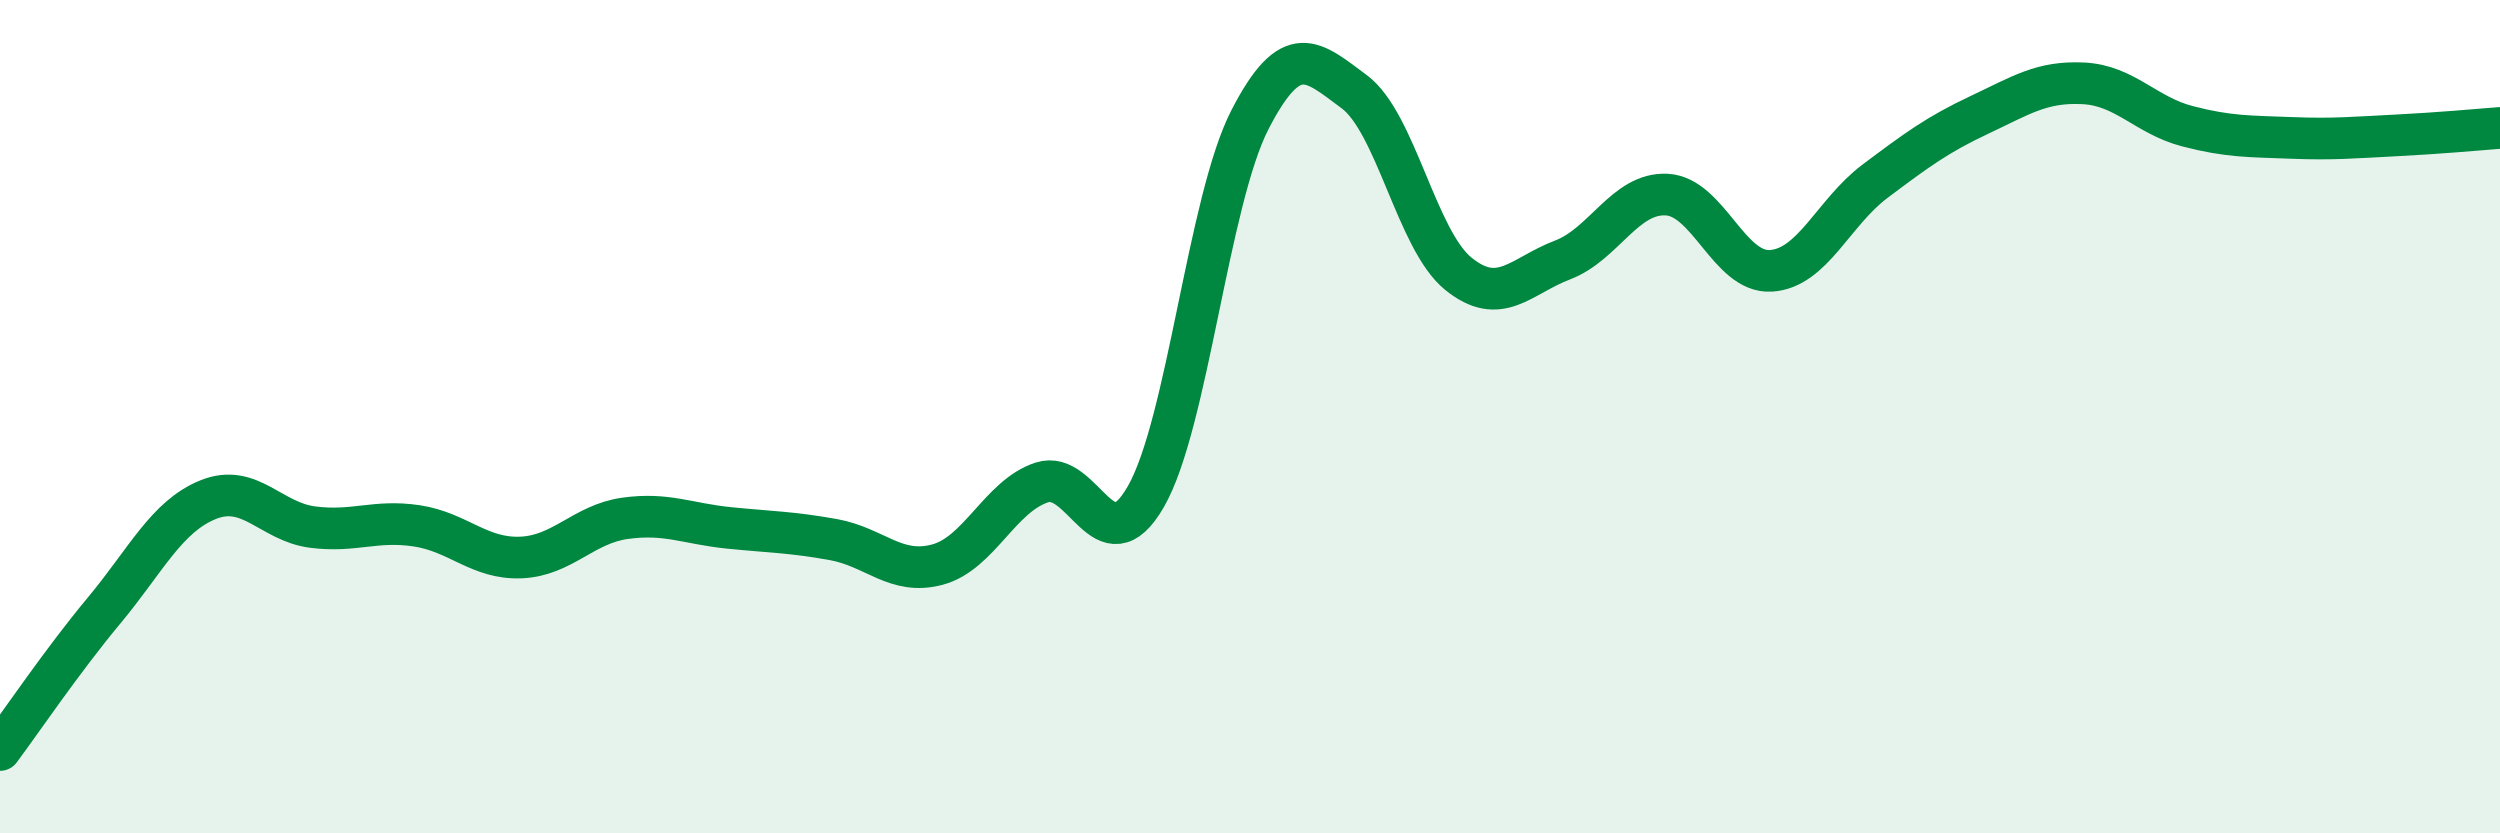
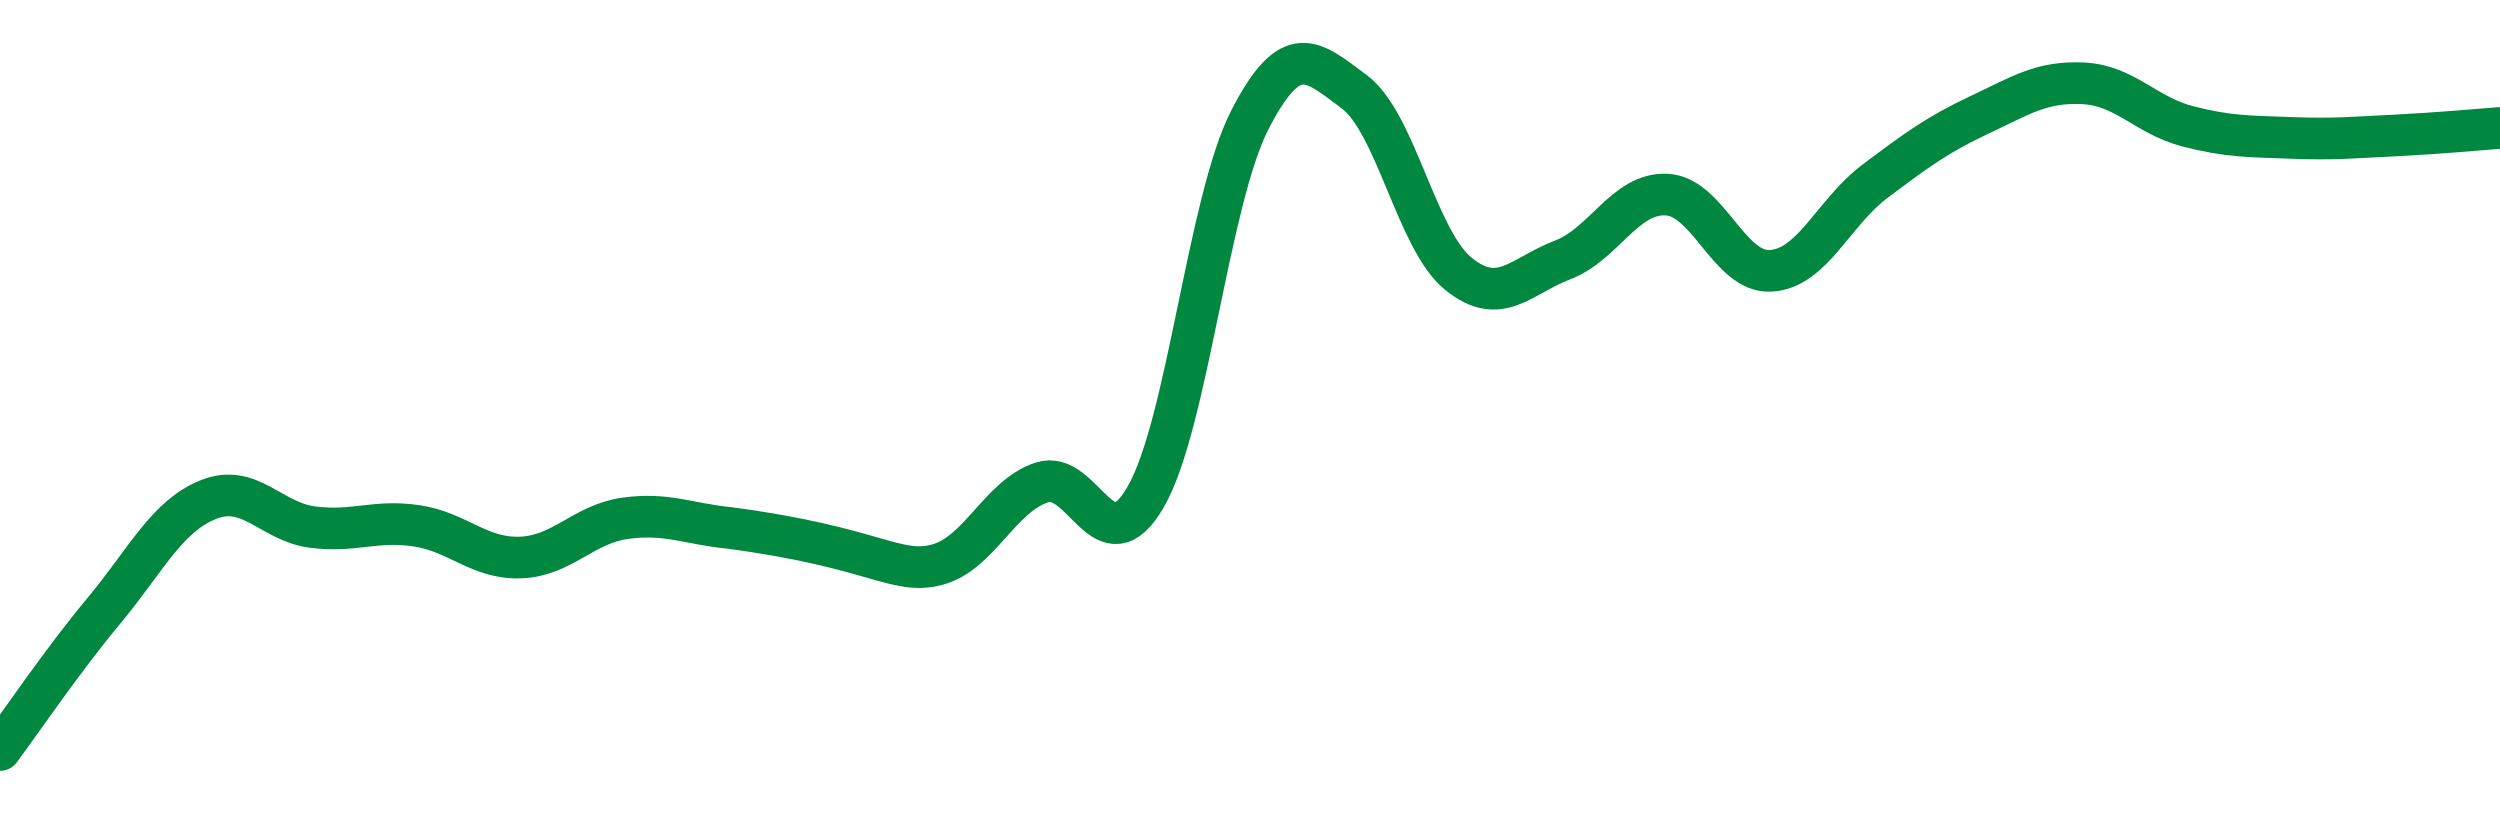
<svg xmlns="http://www.w3.org/2000/svg" width="60" height="20" viewBox="0 0 60 20">
-   <path d="M 0,18 C 0.5,17.33 1.5,15.85 2.5,14.65 C 3.5,13.45 4,12.39 5,11.99 C 6,11.59 6.5,12.52 7.5,12.65 C 8.5,12.78 9,12.47 10,12.62 C 11,12.77 11.5,13.42 12.5,13.38 C 13.5,13.34 14,12.58 15,12.44 C 16,12.3 16.5,12.57 17.5,12.67 C 18.5,12.77 19,12.77 20,12.95 C 21,13.13 21.5,13.82 22.5,13.55 C 23.5,13.28 24,11.91 25,11.58 C 26,11.25 26.5,13.66 27.5,11.92 C 28.5,10.18 29,4.81 30,2.87 C 31,0.93 31.5,1.46 32.5,2.2 C 33.5,2.94 34,5.76 35,6.57 C 36,7.38 36.5,6.62 37.5,6.24 C 38.5,5.86 39,4.62 40,4.67 C 41,4.72 41.5,6.56 42.5,6.5 C 43.5,6.44 44,5.1 45,4.35 C 46,3.6 46.5,3.23 47.5,2.76 C 48.5,2.29 49,1.95 50,2 C 51,2.05 51.5,2.77 52.5,3.03 C 53.5,3.29 54,3.27 55,3.31 C 56,3.35 56.5,3.3 57.5,3.25 C 58.5,3.2 59.5,3.11 60,3.07L60 20L0 20Z" fill="#008740" opacity="0.1" stroke-linecap="round" stroke-linejoin="round" />
-   <path d="M 0,18 C 0.5,17.33 1.5,15.85 2.5,14.65 C 3.5,13.45 4,12.39 5,11.99 C 6,11.59 6.5,12.52 7.5,12.65 C 8.5,12.78 9,12.47 10,12.62 C 11,12.77 11.5,13.42 12.5,13.38 C 13.5,13.34 14,12.58 15,12.44 C 16,12.3 16.5,12.57 17.5,12.67 C 18.5,12.77 19,12.77 20,12.95 C 21,13.13 21.5,13.82 22.5,13.55 C 23.5,13.28 24,11.91 25,11.58 C 26,11.25 26.5,13.66 27.5,11.92 C 28.5,10.18 29,4.81 30,2.87 C 31,0.93 31.5,1.46 32.5,2.2 C 33.5,2.94 34,5.76 35,6.57 C 36,7.38 36.5,6.62 37.5,6.24 C 38.5,5.86 39,4.62 40,4.67 C 41,4.72 41.5,6.56 42.5,6.5 C 43.5,6.44 44,5.1 45,4.35 C 46,3.6 46.5,3.23 47.5,2.76 C 48.5,2.29 49,1.95 50,2 C 51,2.05 51.5,2.77 52.5,3.03 C 53.5,3.29 54,3.27 55,3.31 C 56,3.35 56.5,3.3 57.5,3.25 C 58.5,3.2 59.5,3.11 60,3.07" stroke="#008740" stroke-width="1" fill="none" stroke-linecap="round" stroke-linejoin="round" />
+   <path d="M 0,18 C 0.5,17.33 1.5,15.85 2.5,14.65 C 3.5,13.45 4,12.39 5,11.99 C 6,11.59 6.5,12.52 7.5,12.65 C 8.5,12.78 9,12.47 10,12.62 C 11,12.77 11.5,13.42 12.5,13.38 C 13.5,13.34 14,12.58 15,12.44 C 16,12.3 16.5,12.57 17.5,12.67 C 21,13.13 21.5,13.82 22.5,13.55 C 23.5,13.28 24,11.91 25,11.58 C 26,11.25 26.5,13.66 27.5,11.92 C 28.5,10.18 29,4.81 30,2.87 C 31,0.93 31.5,1.46 32.5,2.2 C 33.5,2.94 34,5.76 35,6.57 C 36,7.38 36.5,6.62 37.5,6.24 C 38.5,5.86 39,4.62 40,4.67 C 41,4.72 41.5,6.56 42.5,6.5 C 43.5,6.44 44,5.1 45,4.35 C 46,3.6 46.5,3.23 47.5,2.76 C 48.5,2.29 49,1.95 50,2 C 51,2.05 51.5,2.77 52.5,3.03 C 53.5,3.29 54,3.27 55,3.31 C 56,3.35 56.5,3.3 57.5,3.25 C 58.5,3.2 59.5,3.11 60,3.07" stroke="#008740" stroke-width="1" fill="none" stroke-linecap="round" stroke-linejoin="round" />
</svg>